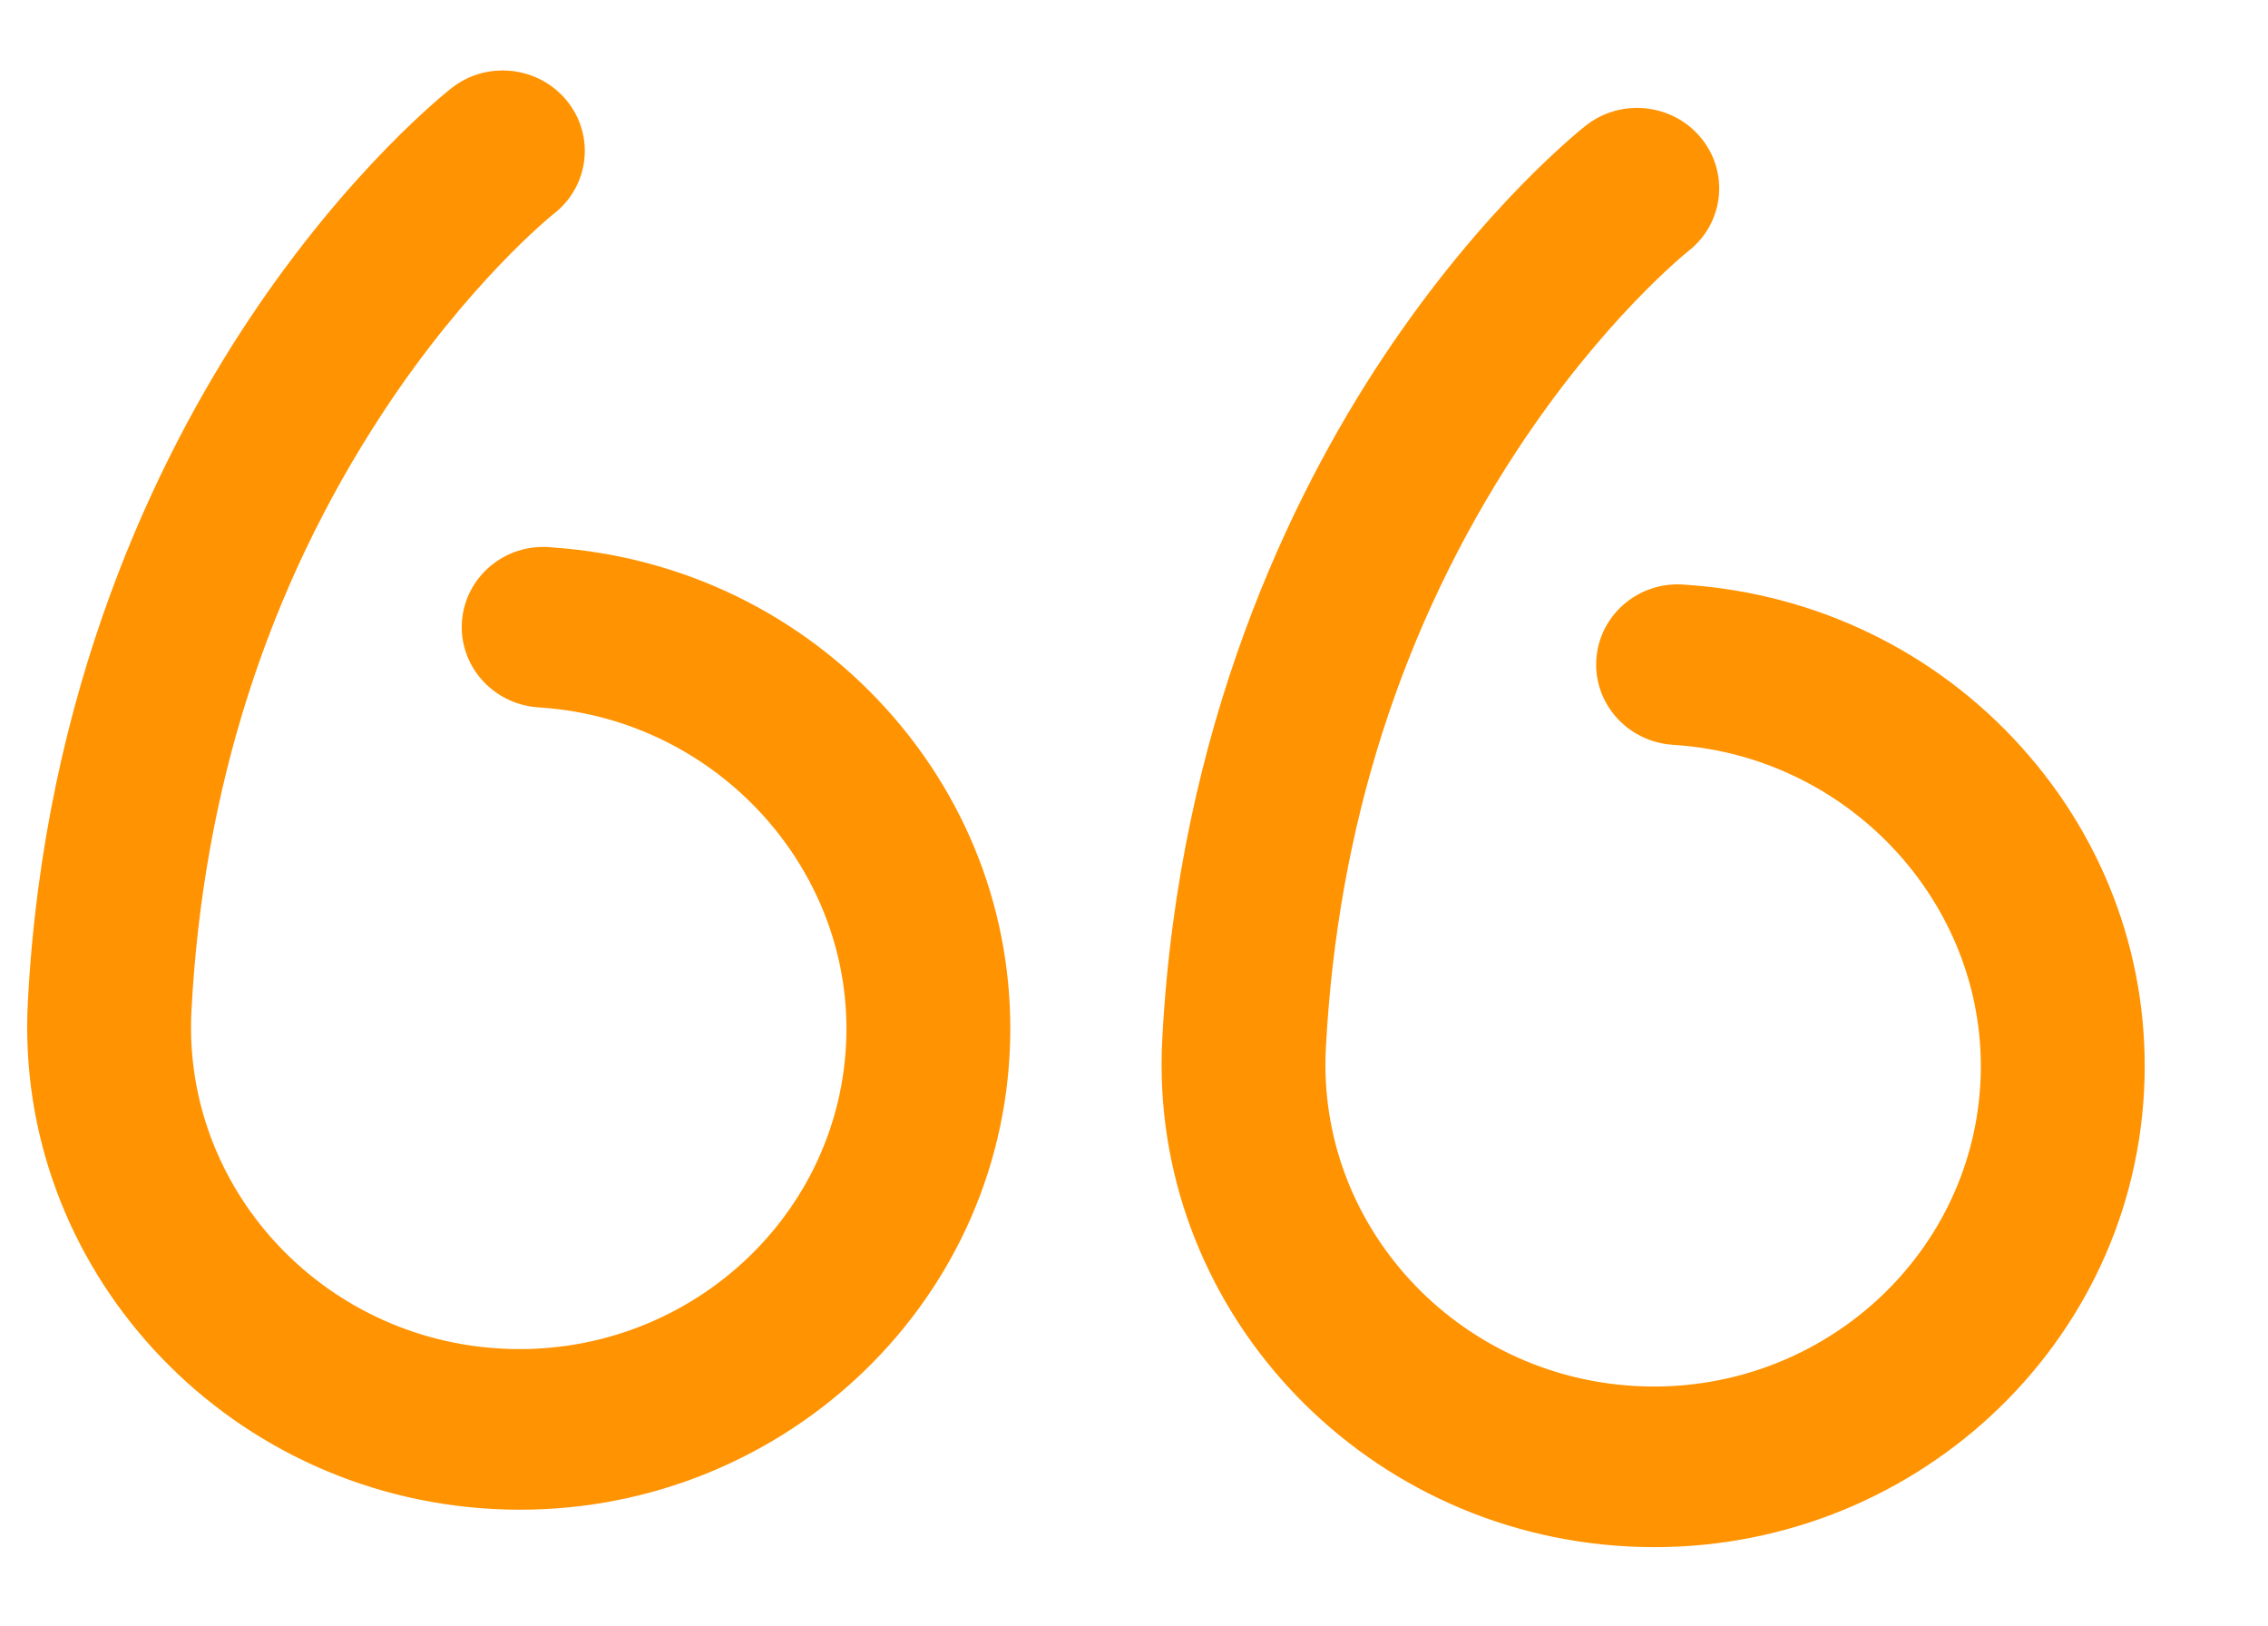
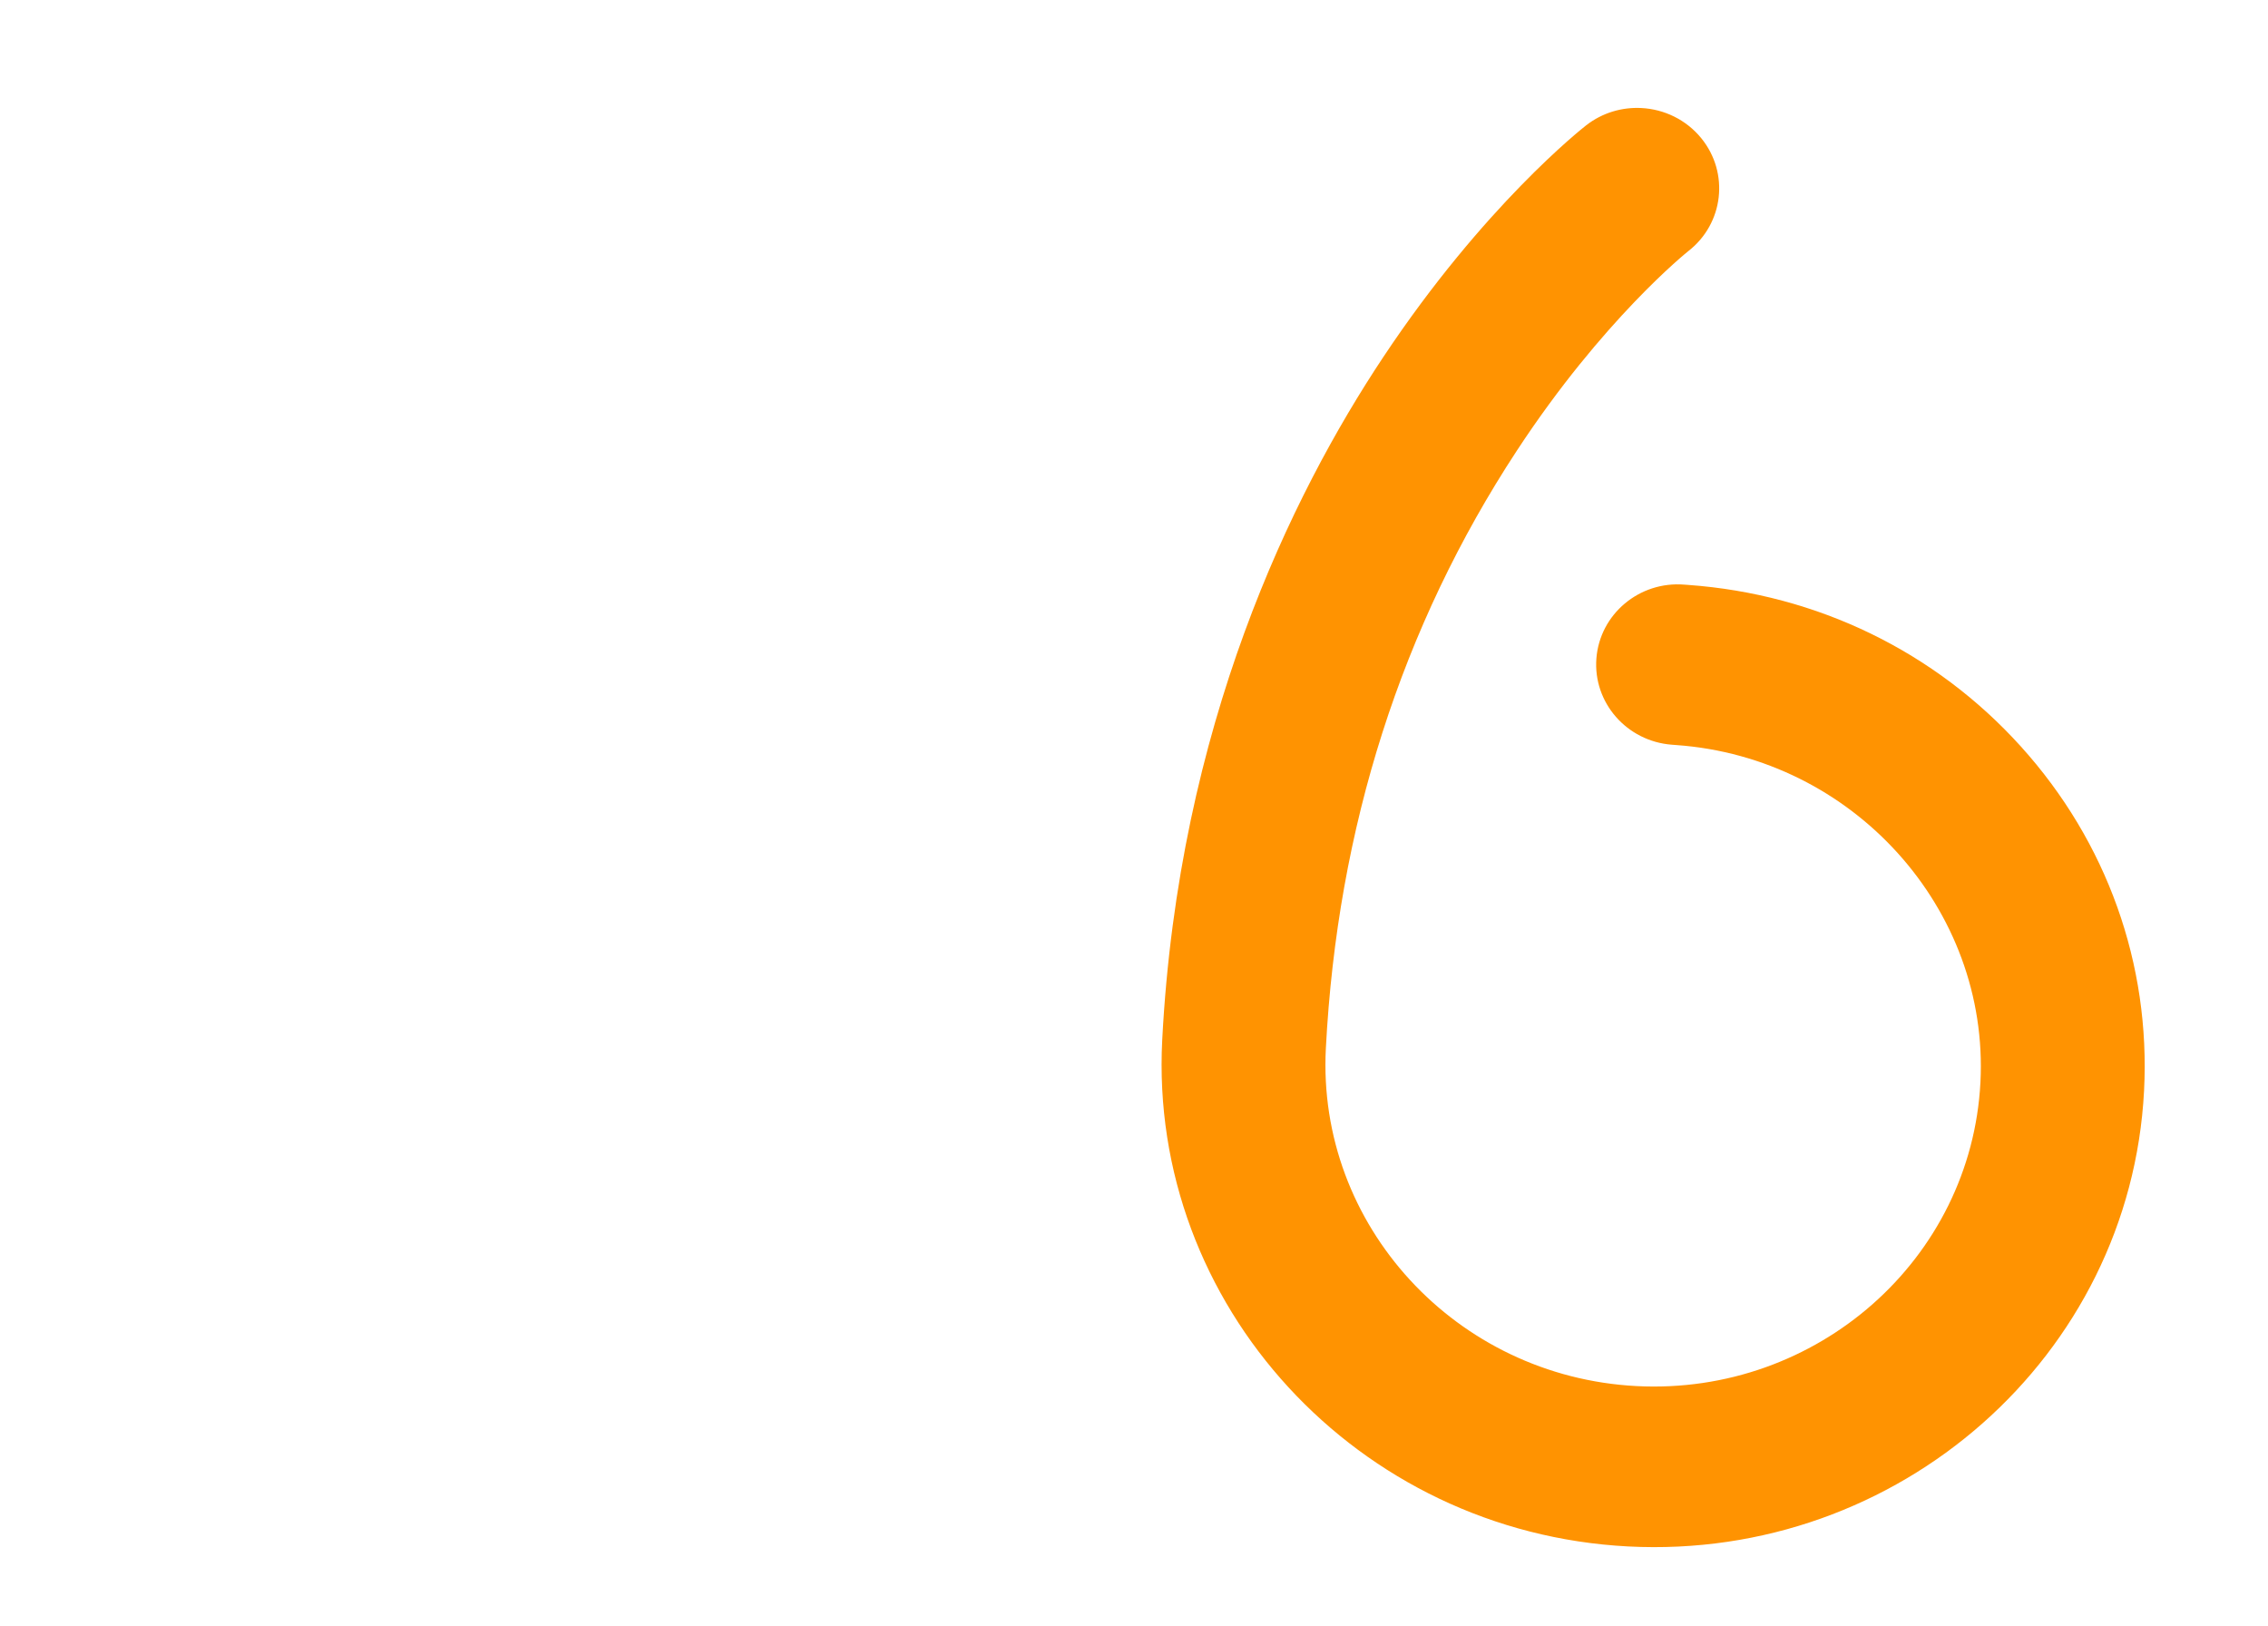
<svg xmlns="http://www.w3.org/2000/svg" width="60px" height="43px" viewBox="0 0 60 43" version="1.1">
  <g id="right-quote" transform="matrix(-0.999 -0.052 0.052 -0.999 56.922 42.928)">
-     <path d="M13 0C5.832 0 0 5.714 0 12.737C0 16.096 1.323 19.265 3.724 21.661C6.12 24.051 9.32 25.405 12.736 25.471L12.835 25.474C14.033 25.509 15.026 24.579 15.058 23.407C15.089 22.235 14.144 21.26 12.948 21.23L12.828 21.227C8.144 21.138 4.333 17.329 4.333 12.737C4.333 8.055 8.221 4.246 13 4.246C17.779 4.246 21.667 8.055 21.667 12.737C21.667 18.586 20.247 23.982 17.447 28.777C15.354 32.361 13.226 34.255 13.186 34.29C12.294 35.066 12.21 36.404 13 37.282C13.429 37.757 14.026 38 14.626 38C15.135 38 15.647 37.825 16.058 37.469C16.163 37.378 18.653 35.203 21.103 31.065C23.337 27.292 26 21.05 26 12.737C26 5.714 20.168 0 13 0Z" transform="translate(30.943 0.73)" id="Path" fill="#ff9301" stroke="none" />
    <path d="M13 0C5.832 0 0 5.714 0 12.737C0 16.096 1.323 19.265 3.724 21.661C6.12 24.052 9.32 25.405 12.736 25.472L12.835 25.474C14.03 25.51 15.027 24.579 15.058 23.407C15.089 22.235 14.144 21.26 12.948 21.23L12.828 21.227C8.144 21.138 4.333 17.329 4.333 12.737C4.333 8.055 8.221 4.246 13 4.246C17.779 4.246 21.667 8.055 21.667 12.737C21.667 18.586 20.247 23.983 17.447 28.777C15.354 32.361 13.226 34.255 13.186 34.29C12.294 35.066 12.21 36.404 13 37.282C13.429 37.757 14.026 38 14.626 38C15.135 38 15.647 37.825 16.059 37.469C16.163 37.378 18.653 35.203 21.103 31.065C23.337 27.292 26 21.05 26 12.737C26 5.714 20.168 0 13 0Z" transform="translate(0.932 1.301)" id="Path" fill="#ff9301" stroke="none" />
  </g>
</svg>